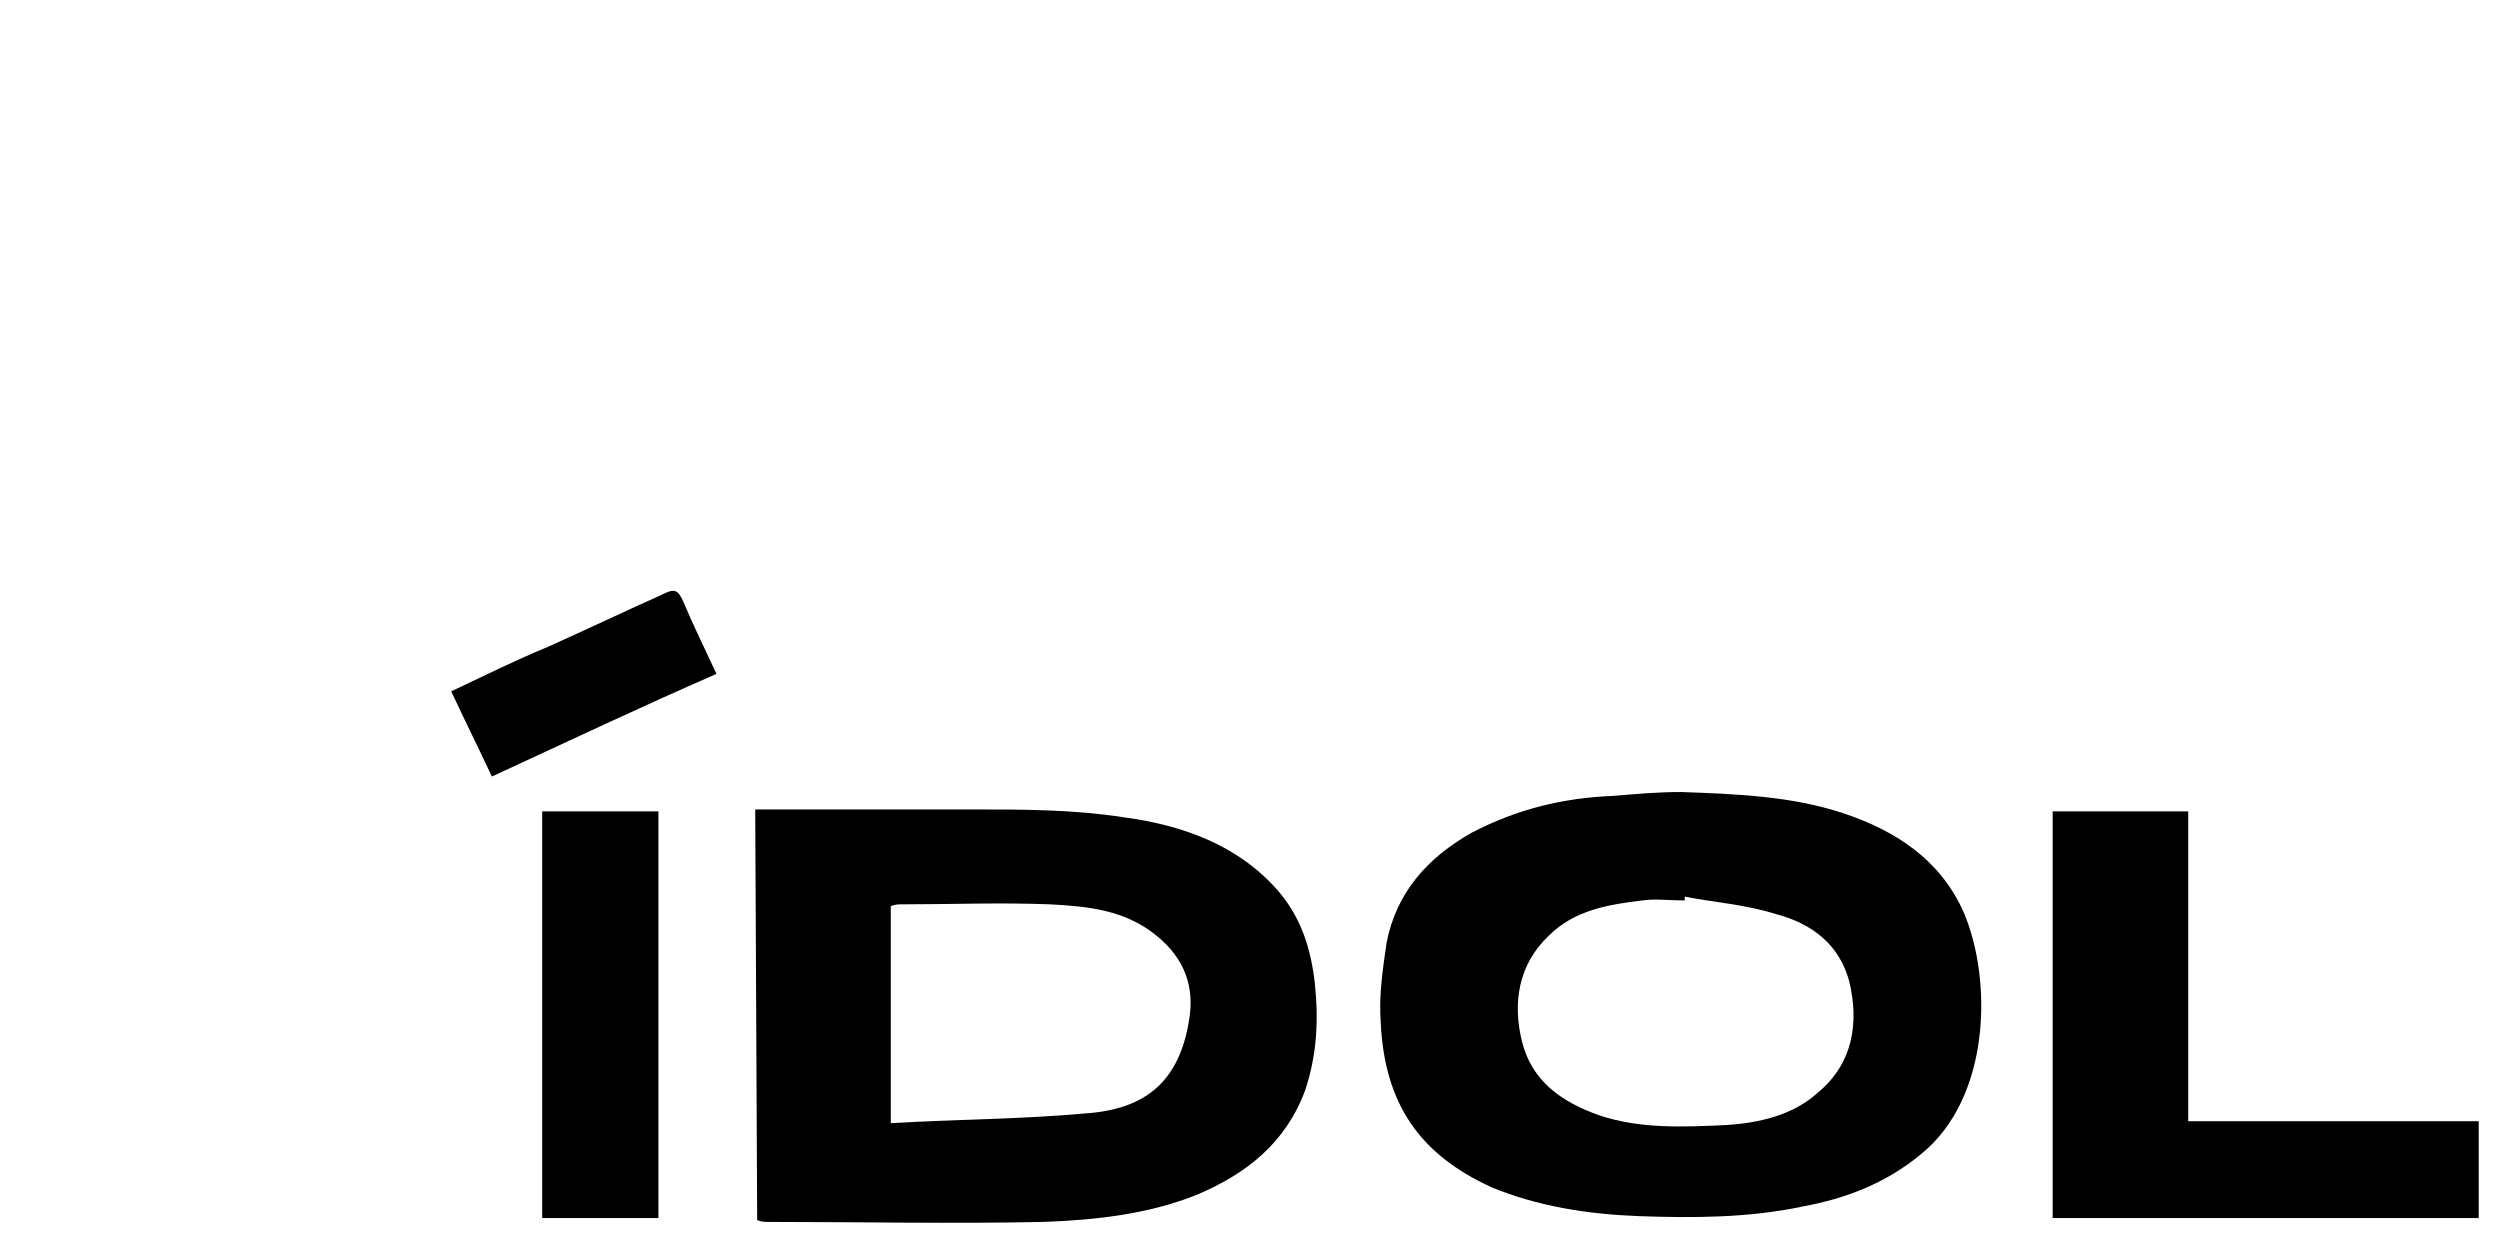
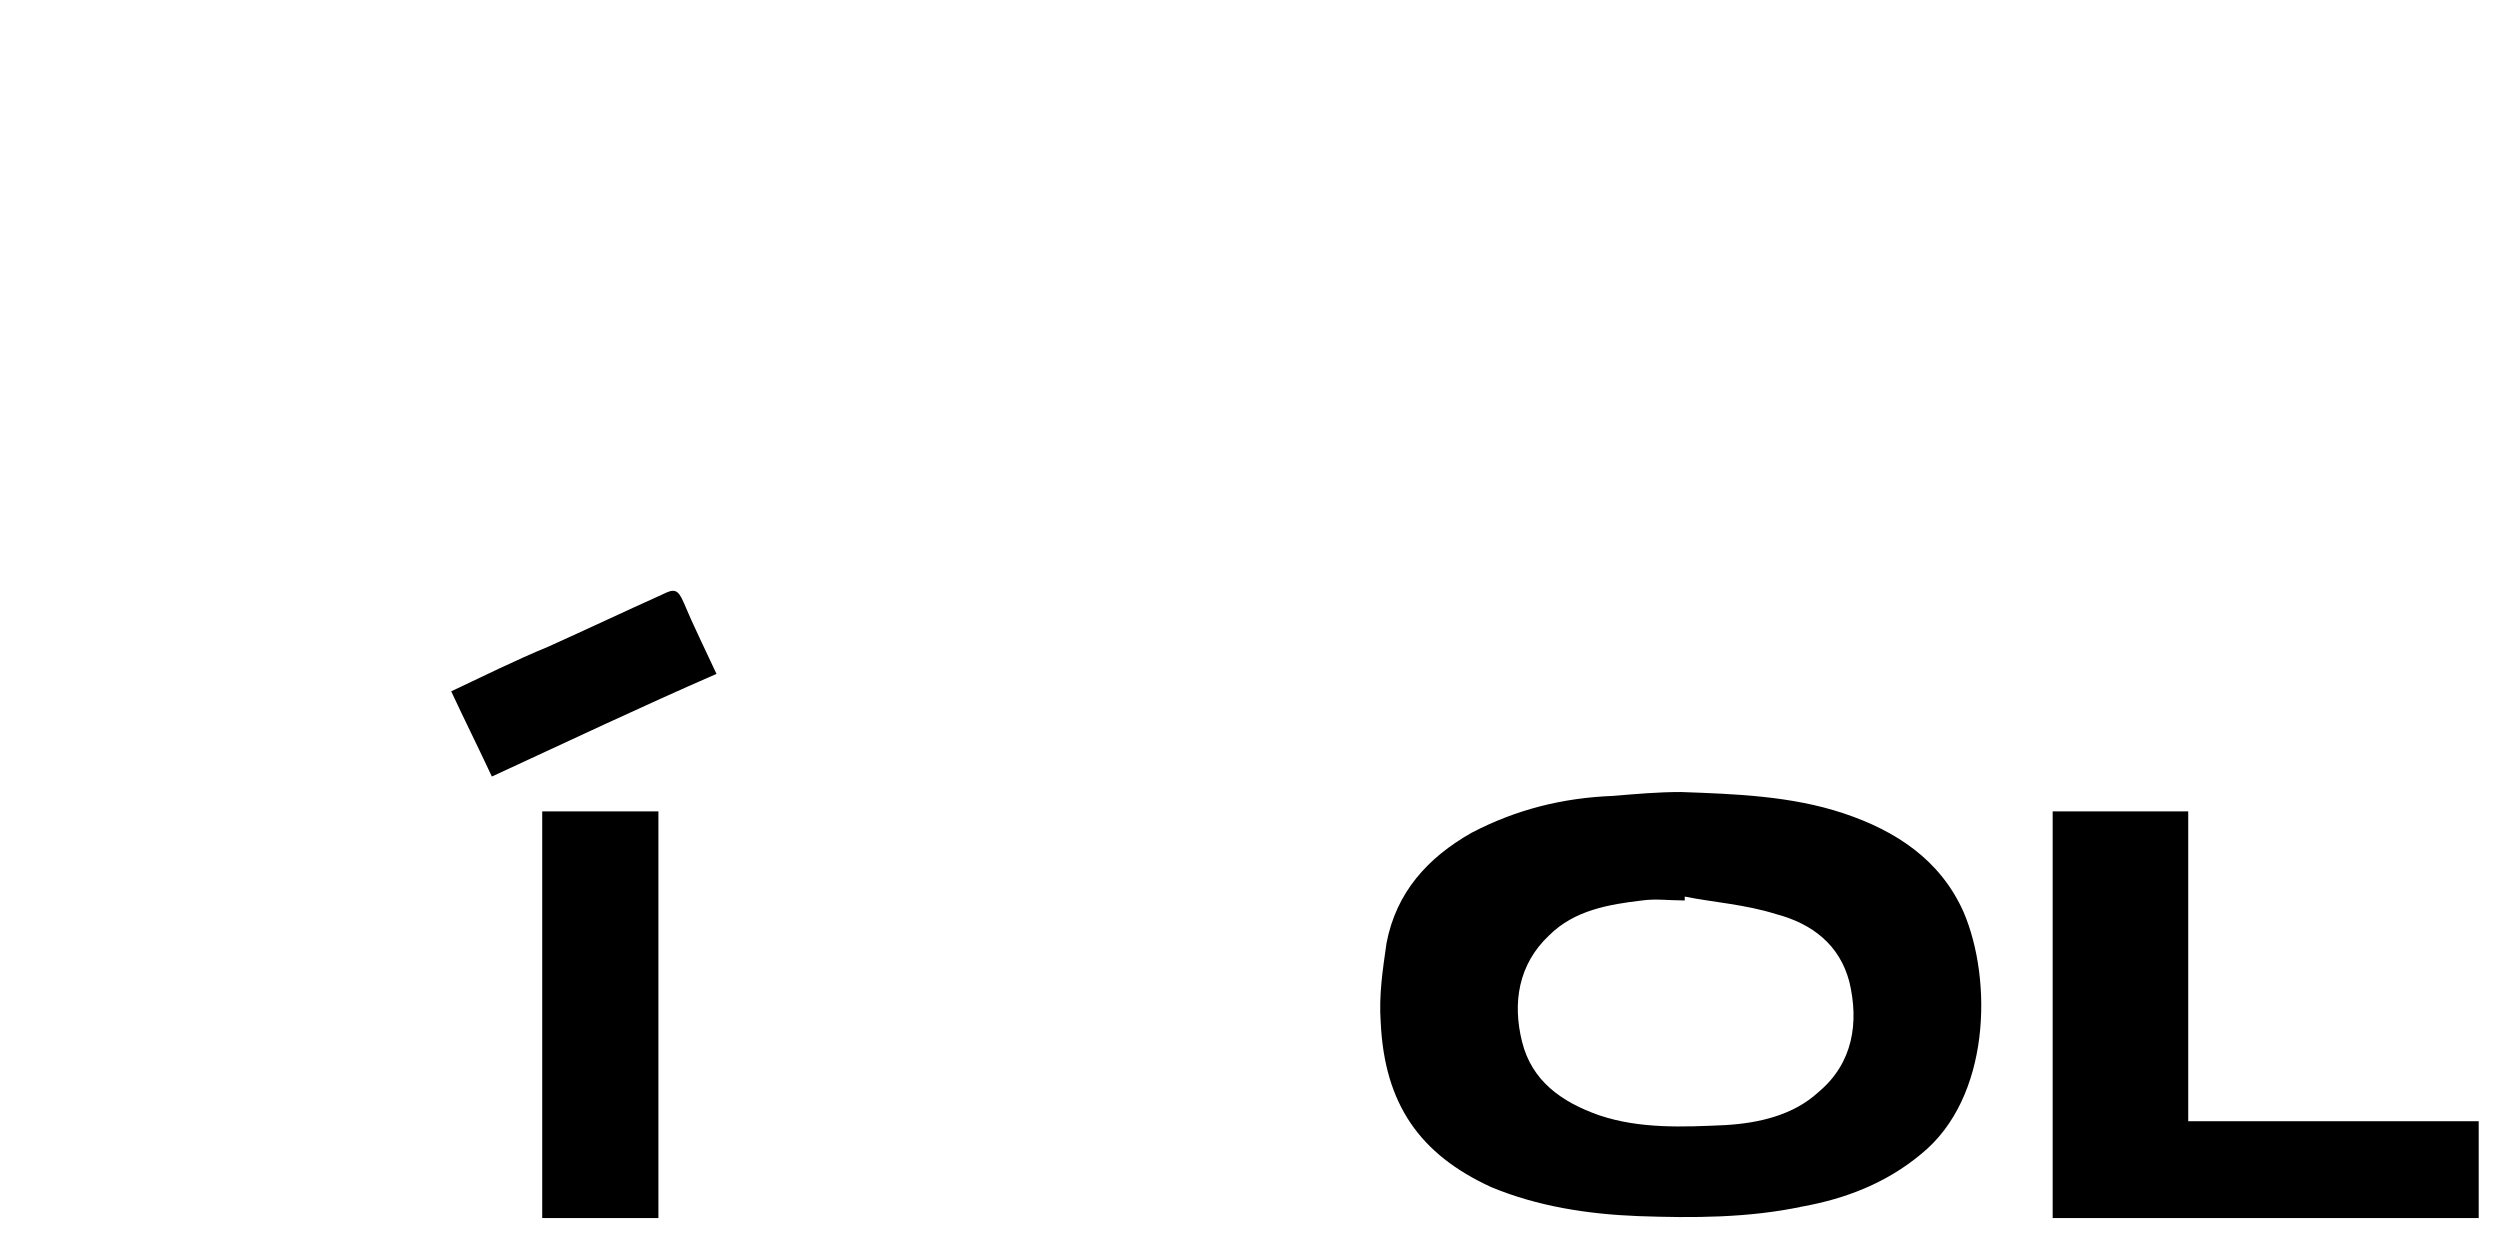
<svg xmlns="http://www.w3.org/2000/svg" id="Layer_2_00000085251940925344180420000000923409880909260730_" x="0px" y="0px" viewBox="0 0 129.1 64.9" style="enable-background:new 0 0 129.1 64.9;" xml:space="preserve">
  <g>
    <path d="M86.8,40.9c2.8,0.1,5.7,0.2,8.4,1.1c2.7,0.9,5,2.4,6.2,5.1c1.5,3.5,1.4,9.6-2.2,12.5c-1.8,1.5-3.9,2.3-6.1,2.7 c-2.8,0.6-5.7,0.6-8.5,0.5c-2.6-0.1-5.2-0.5-7.6-1.5c-3.7-1.7-5.5-4.3-5.7-8.5c-0.1-1.4,0.1-2.7,0.3-4.1c0.5-2.6,2.1-4.4,4.4-5.7 c2.3-1.2,4.7-1.8,7.3-1.9C84.5,41,85.6,40.9,86.8,40.9L86.8,40.9z M87,46.3c0,0.1,0,0.1,0,0.2c-0.8,0-1.5-0.1-2.2,0 c-1.7,0.2-3.5,0.5-4.8,1.8c-1.6,1.5-1.9,3.5-1.4,5.5c0.5,2,2,3.1,4,3.8c2.1,0.7,4.3,0.6,6.5,0.5c1.7-0.1,3.5-0.5,4.8-1.7 c1.8-1.5,2.1-3.6,1.6-5.7c-0.5-1.9-1.9-3-3.8-3.5C90.1,46.7,88.5,46.6,87,46.3L87,46.3z" />
-     <path d="M39,41.8c3.8,0,7.5,0,11.2,0c2.6,0,5.2,0,7.8,0.4c3,0.4,5.9,1.4,8,3.8c1.2,1.4,1.7,3,1.9,4.8c0.2,1.9,0.1,3.7-0.5,5.5 c-1,2.7-3,4.3-5.6,5.4c-2.5,1-5.2,1.3-7.9,1.4c-4.7,0.1-9.5,0-14.2,0c-0.2,0-0.4,0-0.6-0.1L39,41.8L39,41.8z M46,58 c3.4-0.2,6.7-0.2,10-0.5c3.2-0.2,4.9-1.7,5.4-4.8c0.3-1.7-0.2-3.2-1.7-4.4c-1.6-1.3-3.5-1.5-5.5-1.6c-2.5-0.1-5.1,0-7.6,0 c-0.2,0-0.4,0-0.6,0.1L46,58L46,58z" />
    <path d="M106,62.9v-21h7v16h15v5H106L106,62.9z" />
    <path d="M34,62.9h-6v-21h6V62.9z" />
    <path d="M25.4,40.1c-0.7-1.5-1.4-2.9-2.1-4.4c1.7-0.8,3.3-1.6,5-2.3c2-0.9,3.9-1.8,5.9-2.7c0.6-0.3,0.8-0.3,1.1,0.4 c0.5,1.2,1.1,2.4,1.7,3.7C33.1,36.5,29.3,38.3,25.4,40.1L25.4,40.1z" />
  </g>
</svg>